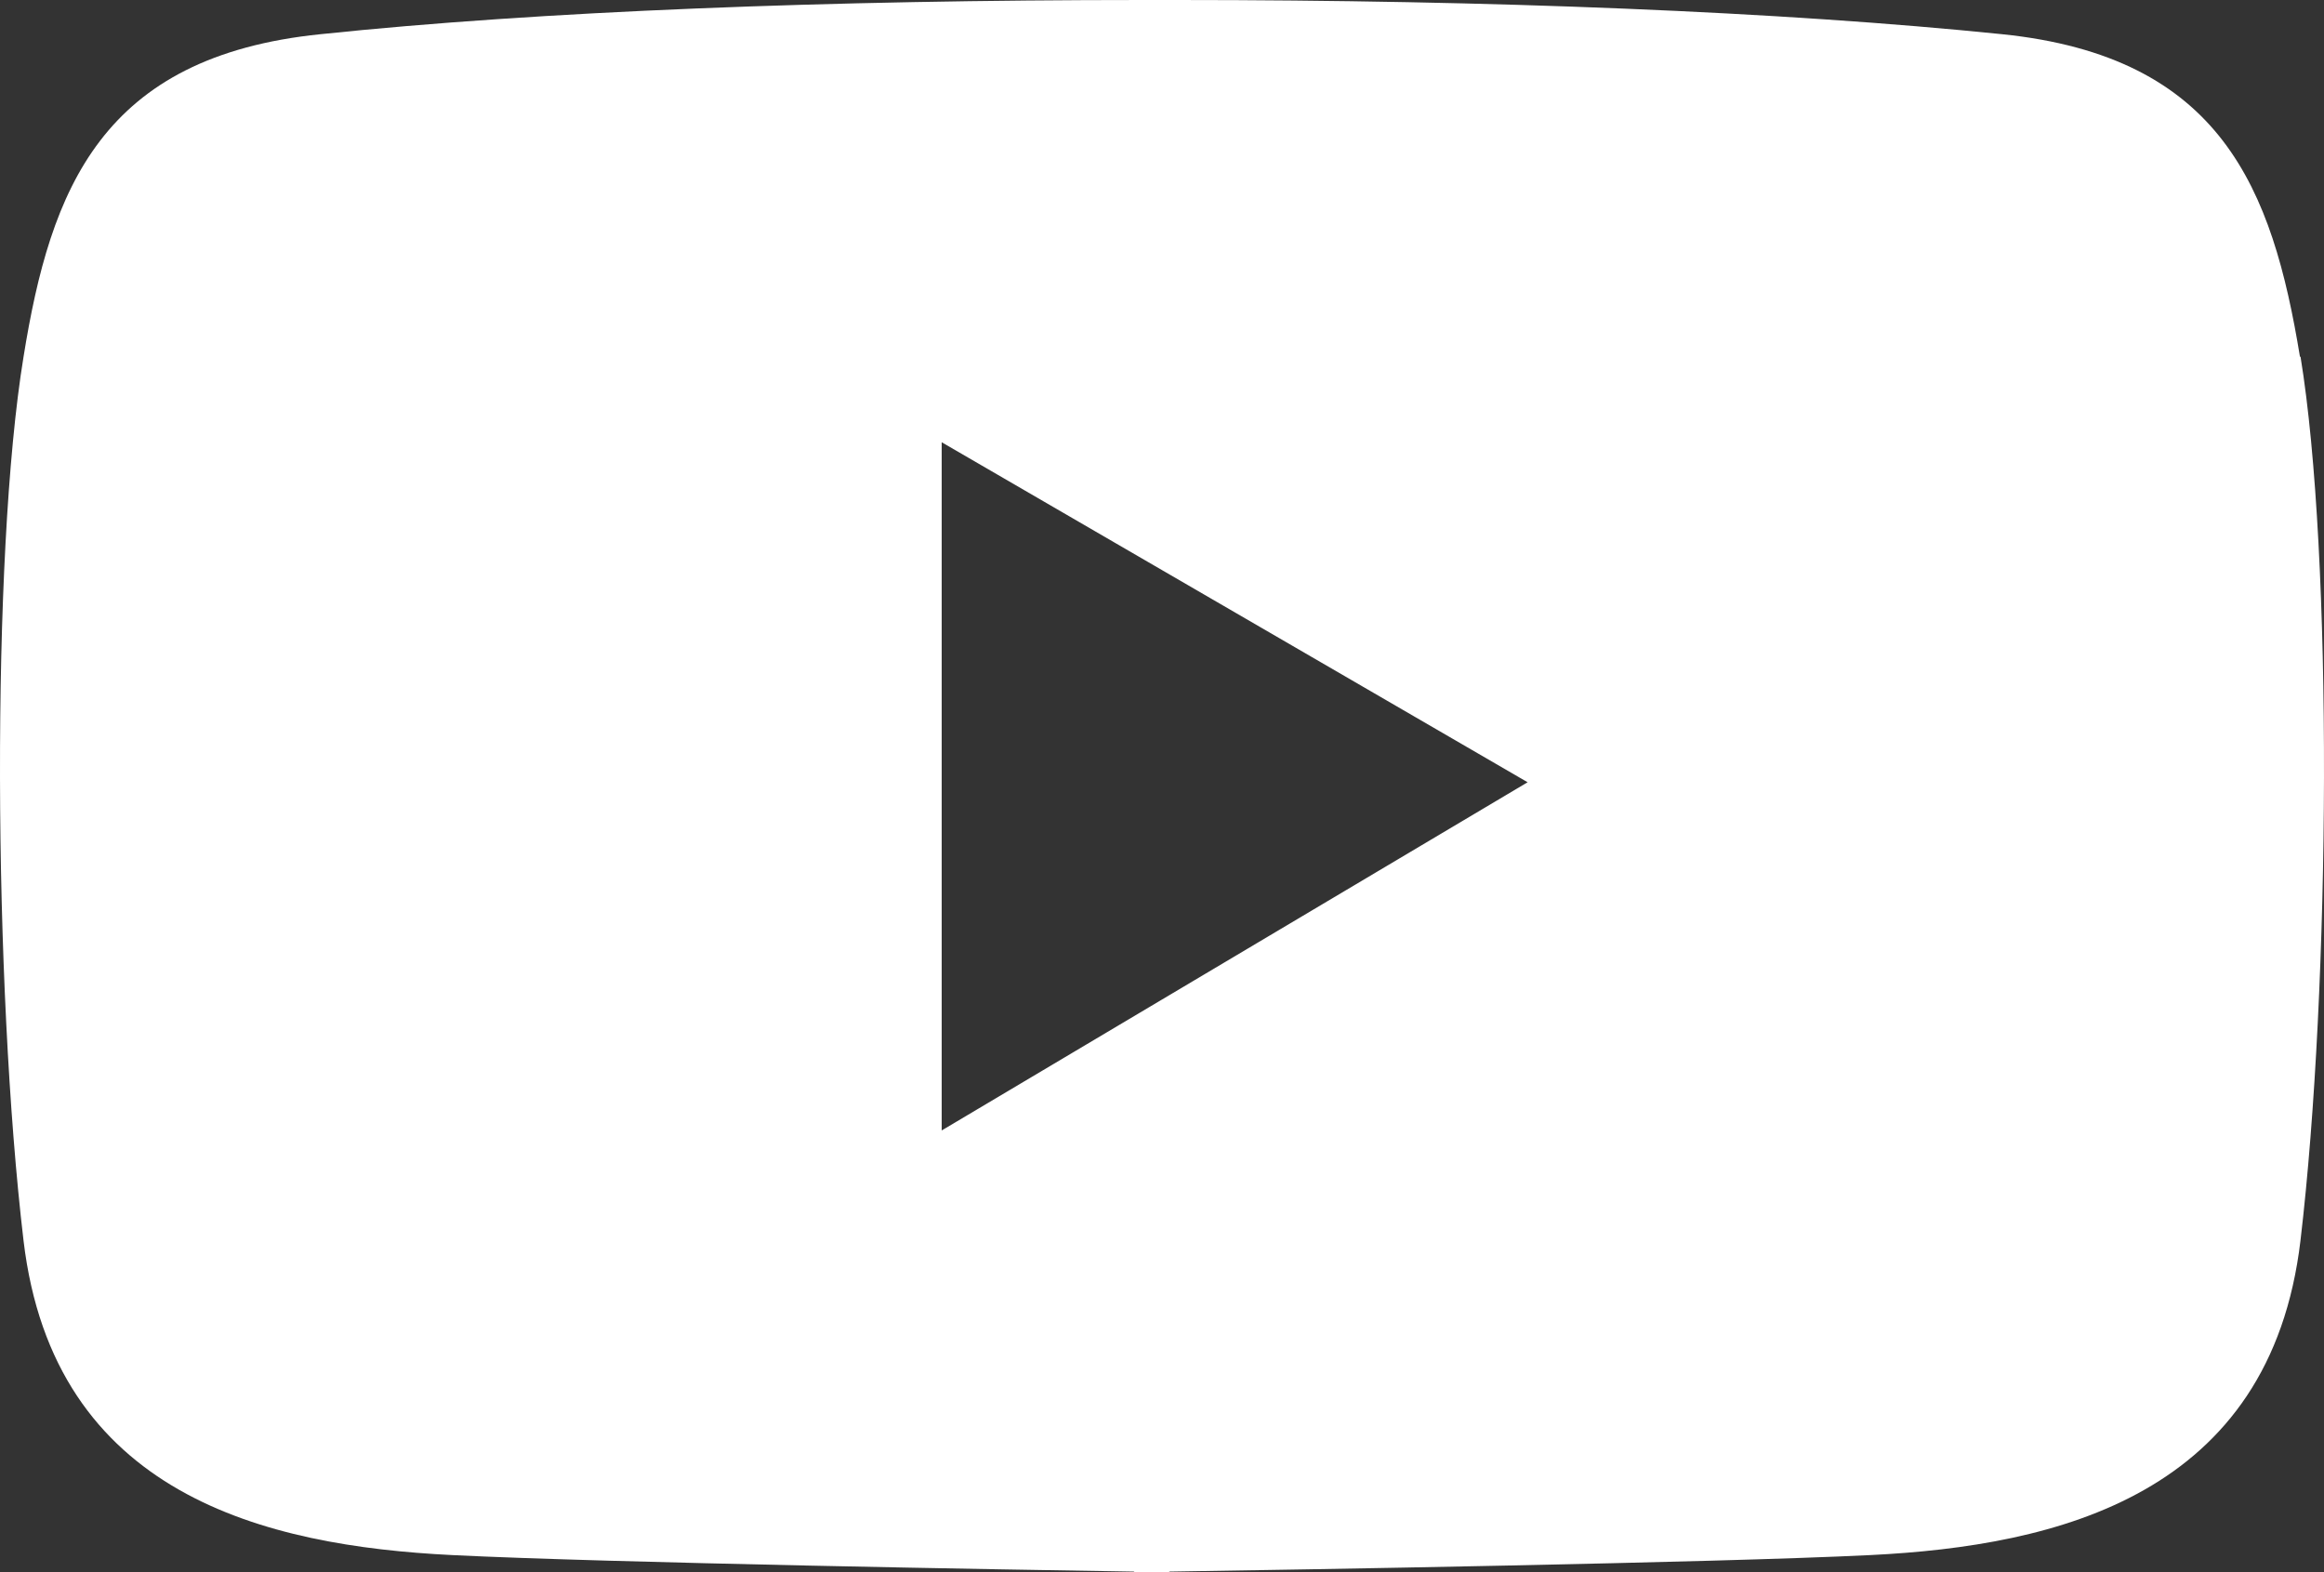
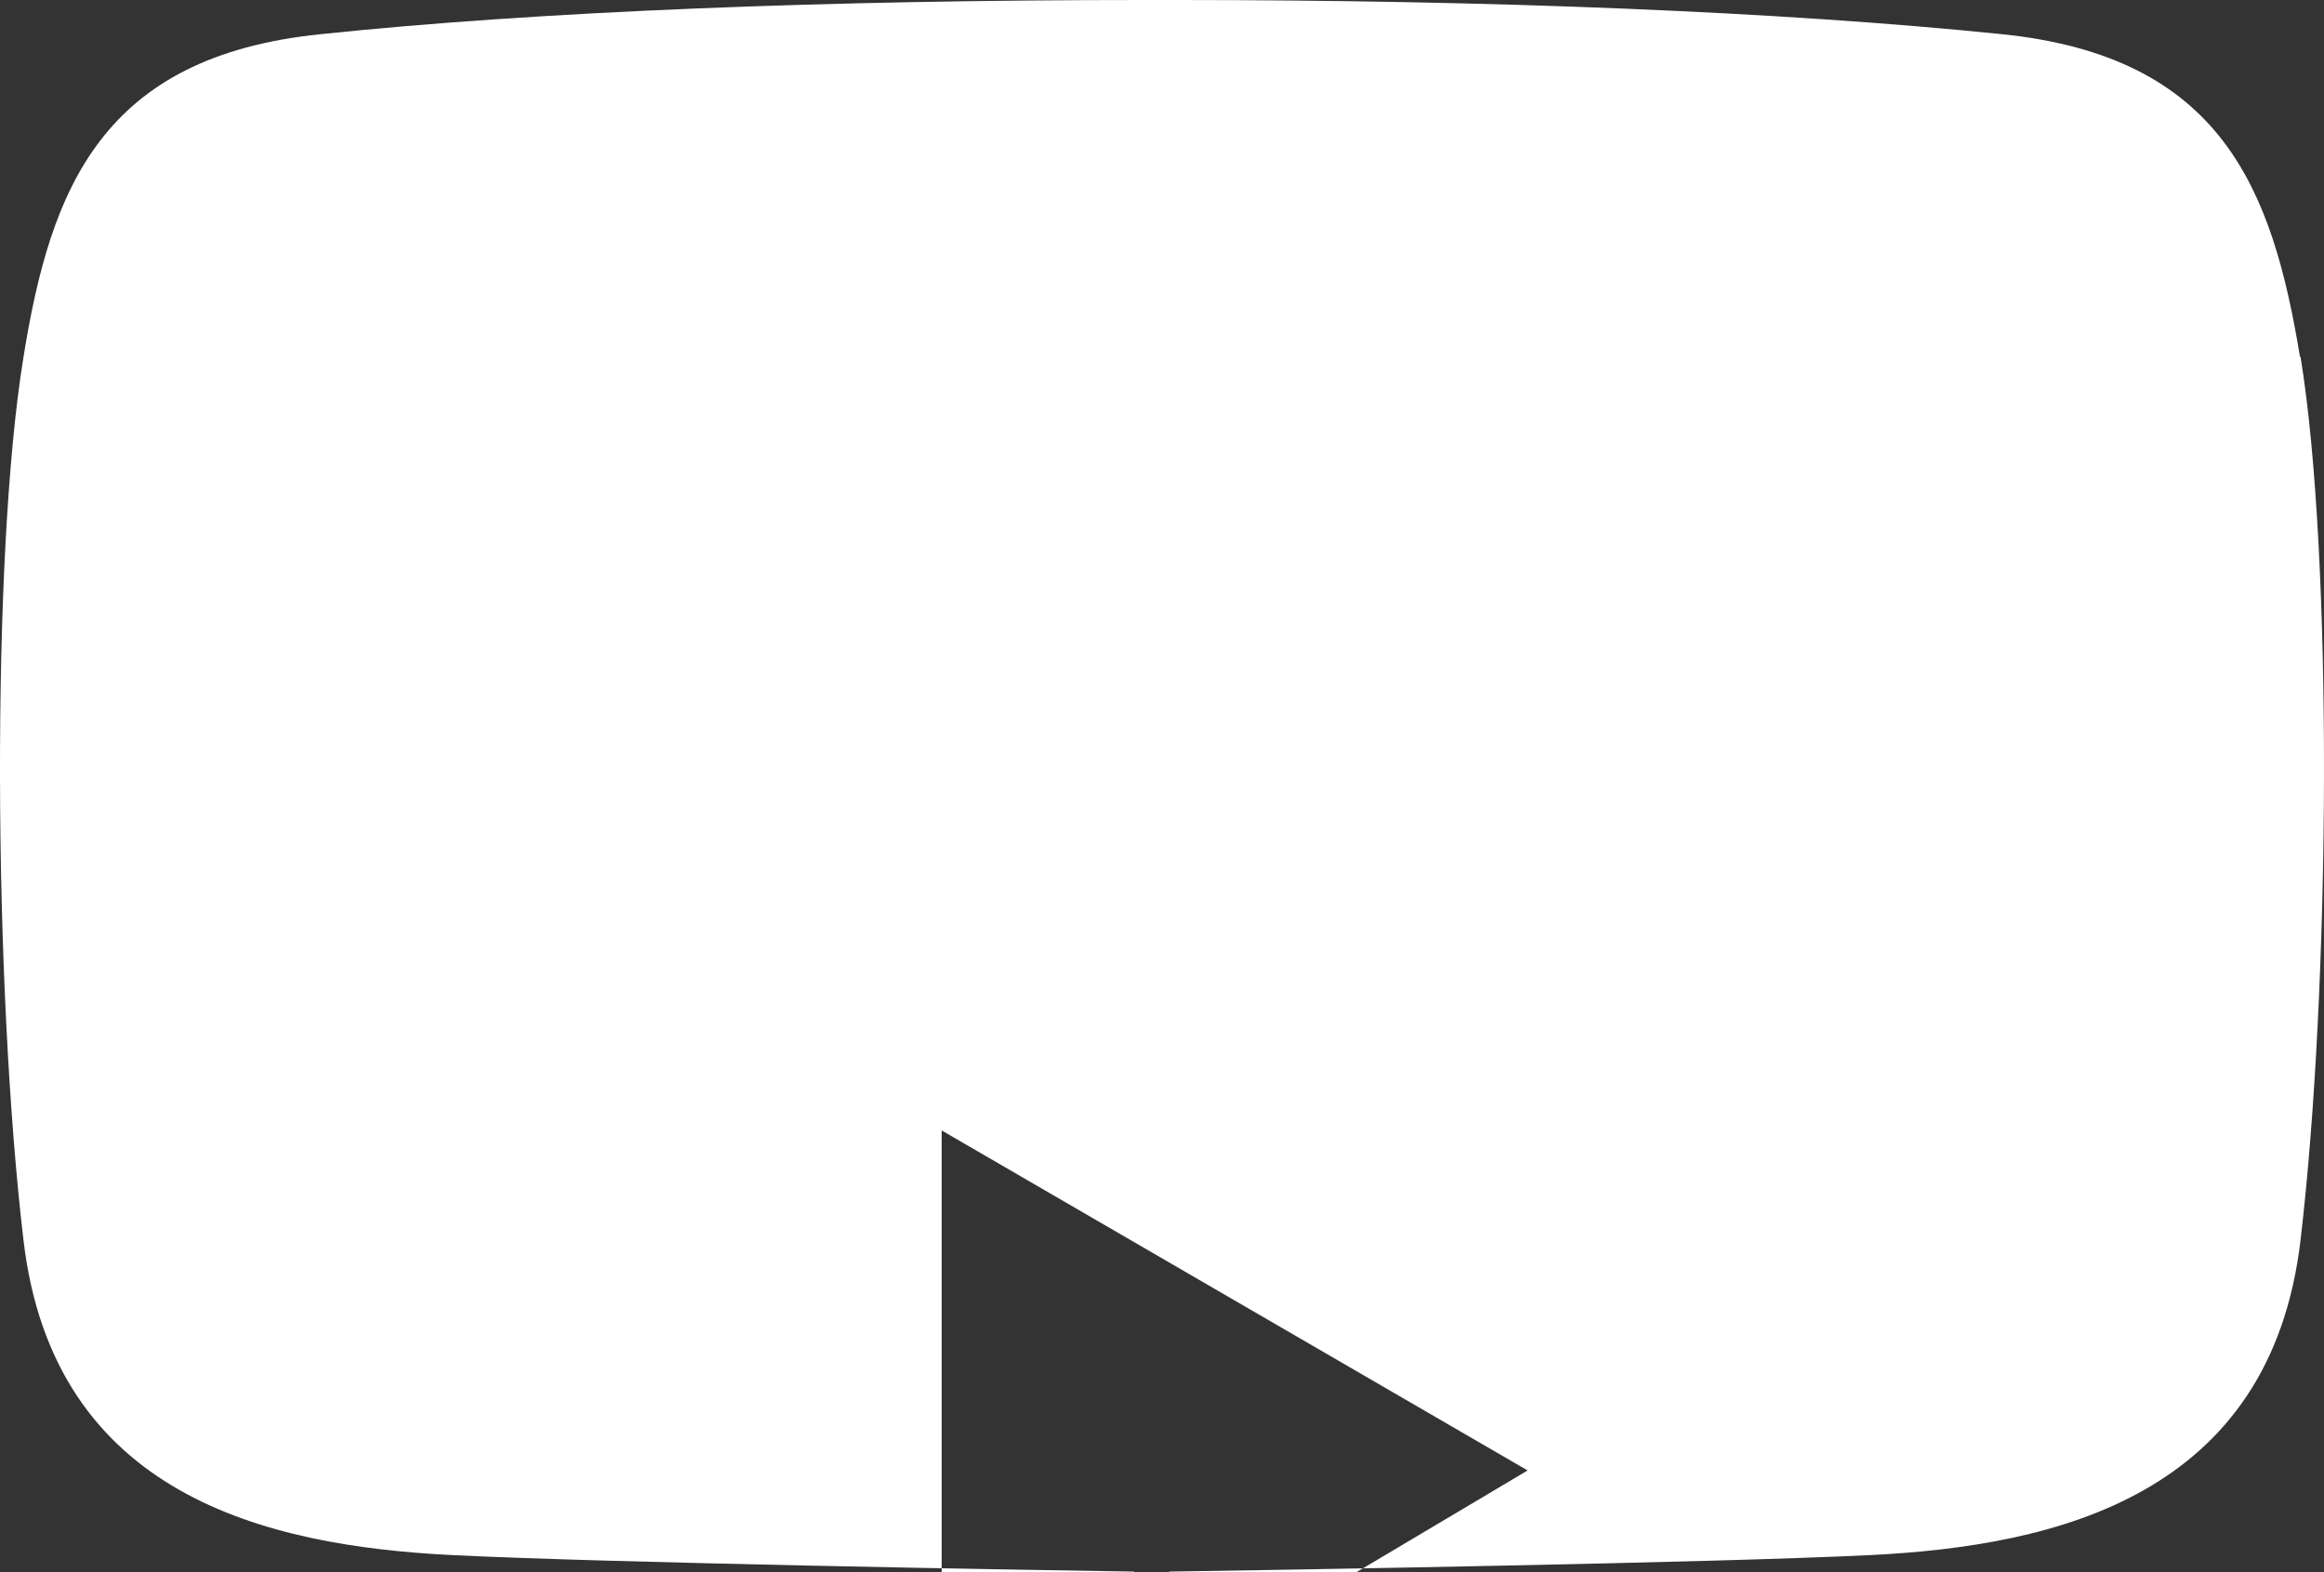
<svg xmlns="http://www.w3.org/2000/svg" width="34" height="23" fill="none">
  <rect width="100%" height="100%" fill="#333333" stroke="none" />
-   <path d="M33.649 5.223C33.245 2.758 32.498.827 29.286.5 26.074.171 21.814 0 17.224 0h-.506C12.135 0 7.896.164 4.692.5 1.488.826.74 2.757.344 5.222c-.477 2.914-.44 9.206 0 12.925.44 3.727 3.542 4.468 6.27 4.603 2.302.114 8.204.214 9.979.242v.008h.513v-.008c1.811-.028 7.942-.128 10.259-.242 2.735-.135 5.851-.876 6.291-4.603.44-3.726.477-10.018 0-12.932l-.007.007zM13.777 16.538V6.47l8.572 4.974-8.572 5.094z" fill="#fff" />
+   <path d="M33.649 5.223C33.245 2.758 32.498.827 29.286.5 26.074.171 21.814 0 17.224 0h-.506C12.135 0 7.896.164 4.692.5 1.488.826.74 2.757.344 5.222c-.477 2.914-.44 9.206 0 12.925.44 3.727 3.542 4.468 6.27 4.603 2.302.114 8.204.214 9.979.242v.008h.513v-.008c1.811-.028 7.942-.128 10.259-.242 2.735-.135 5.851-.876 6.291-4.603.44-3.726.477-10.018 0-12.932l-.007.007zM13.777 16.538l8.572 4.974-8.572 5.094z" fill="#fff" />
</svg>